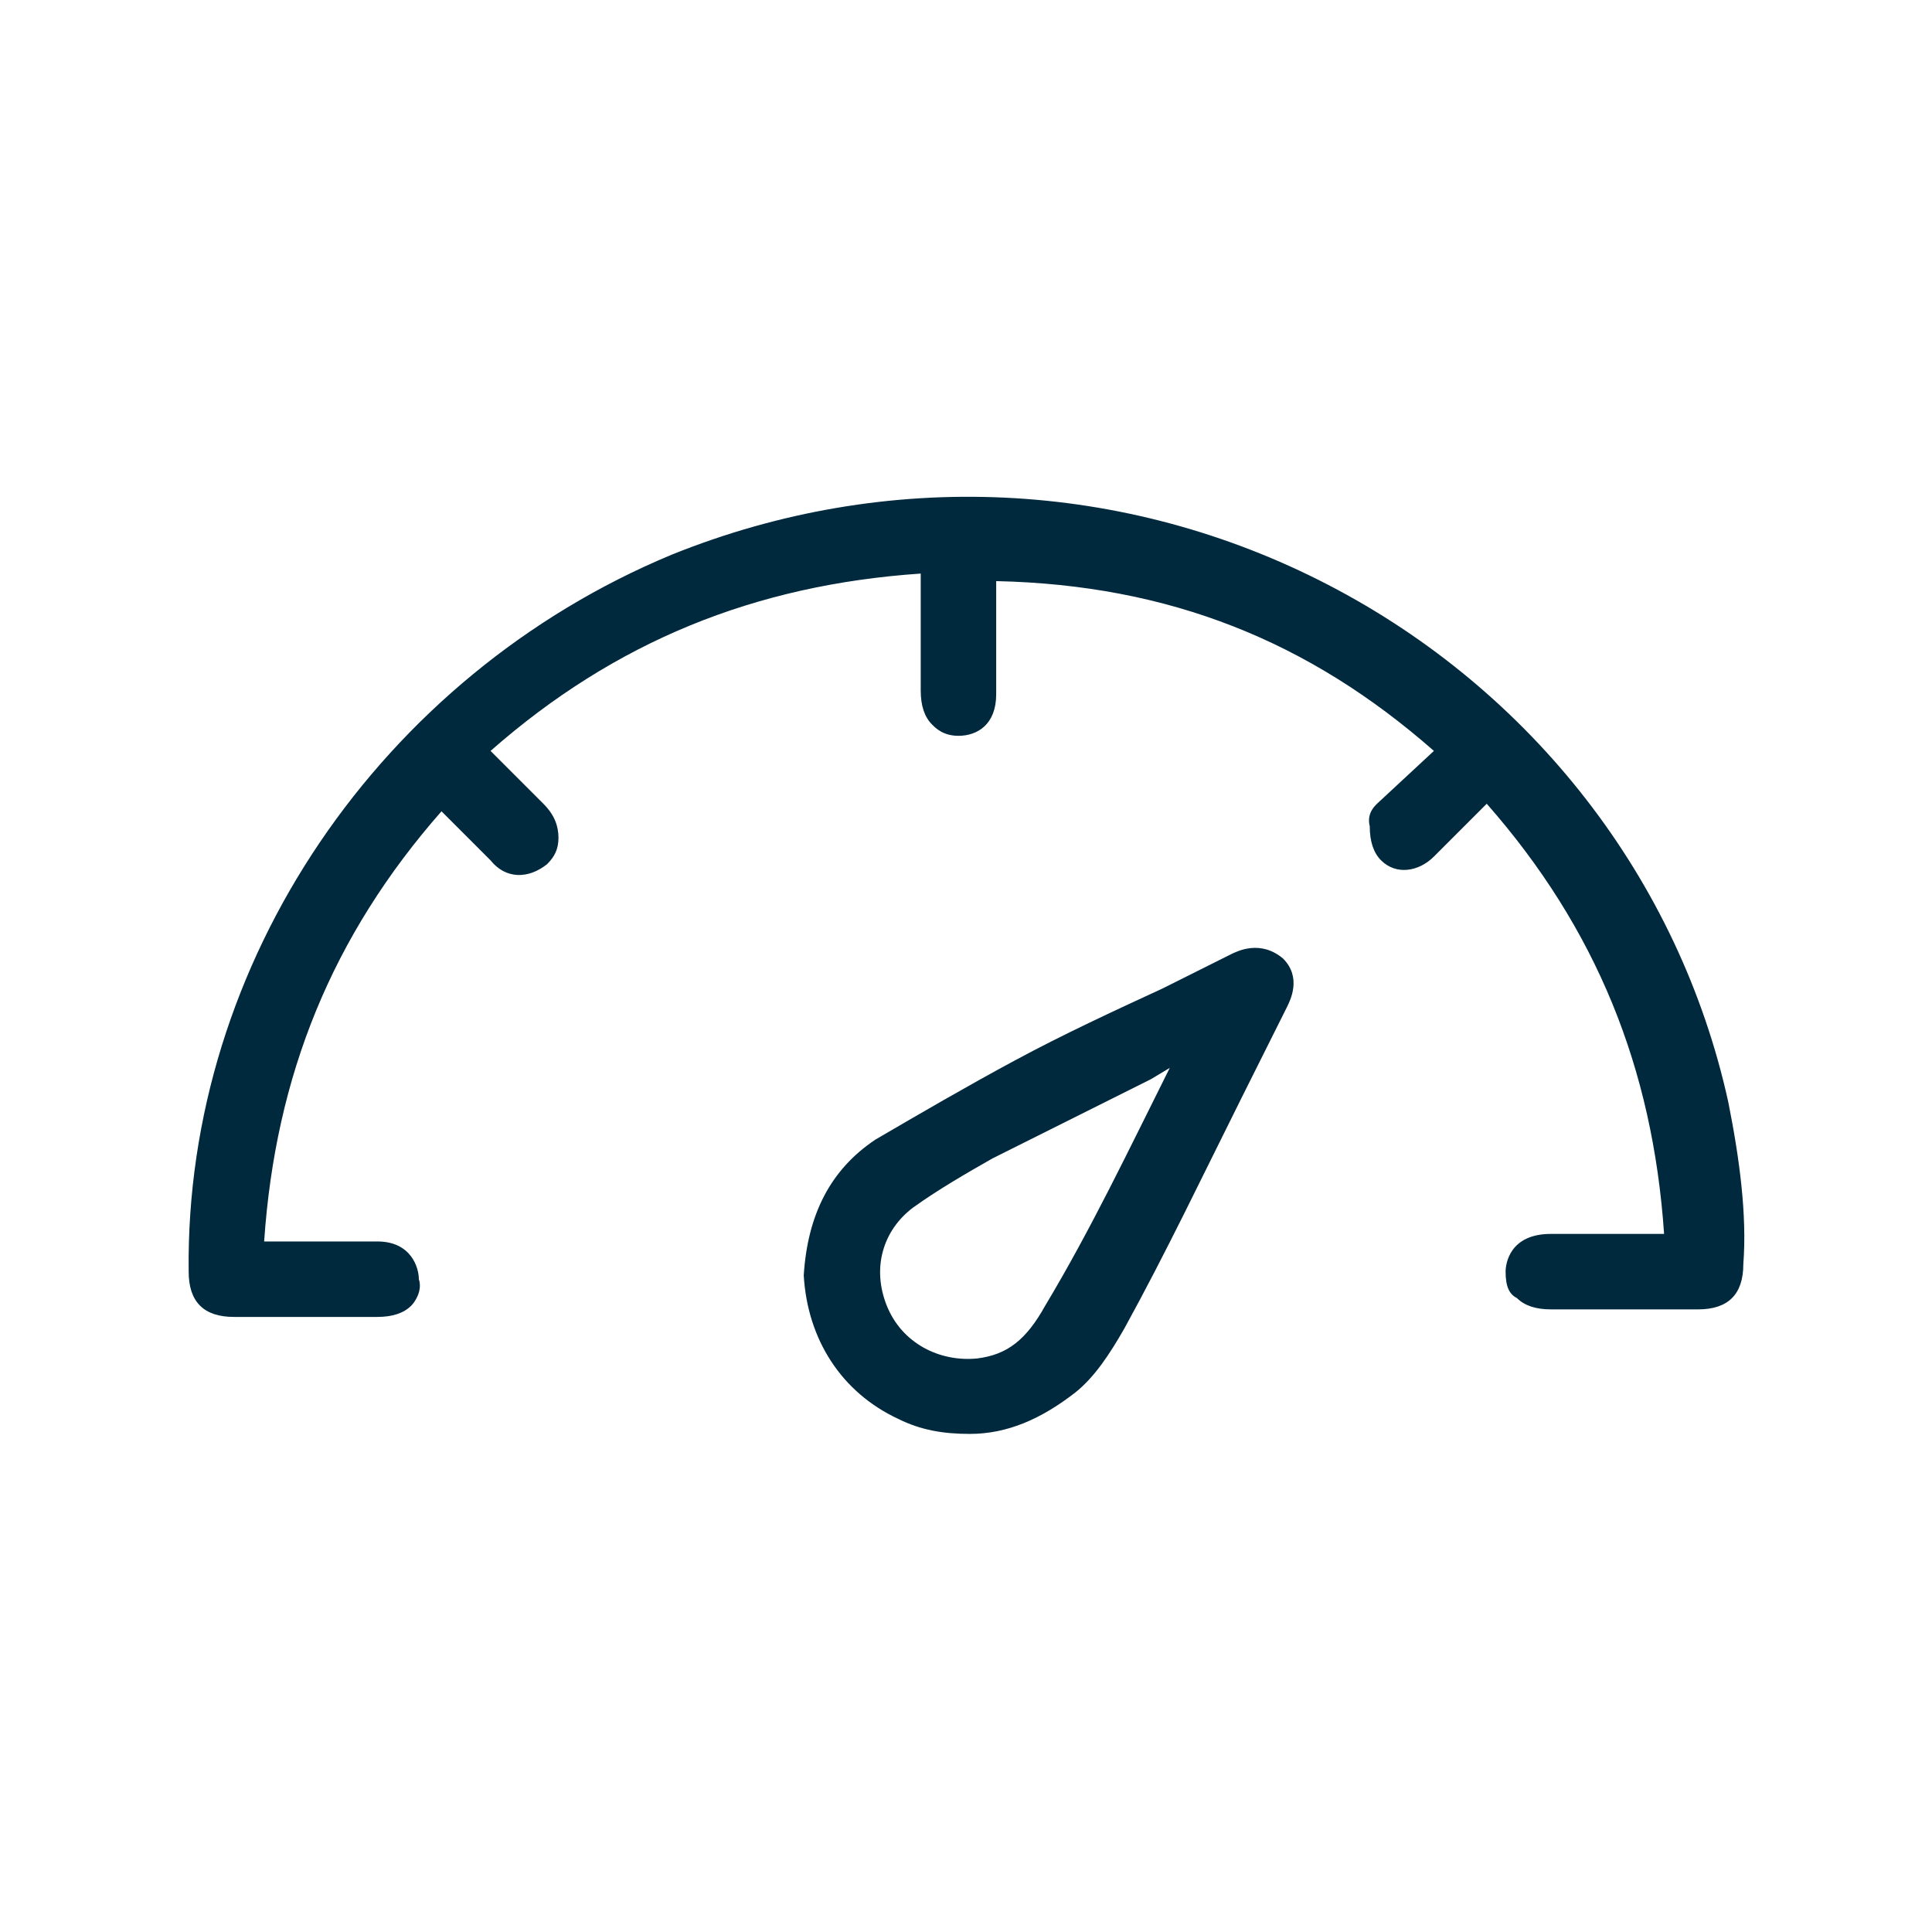
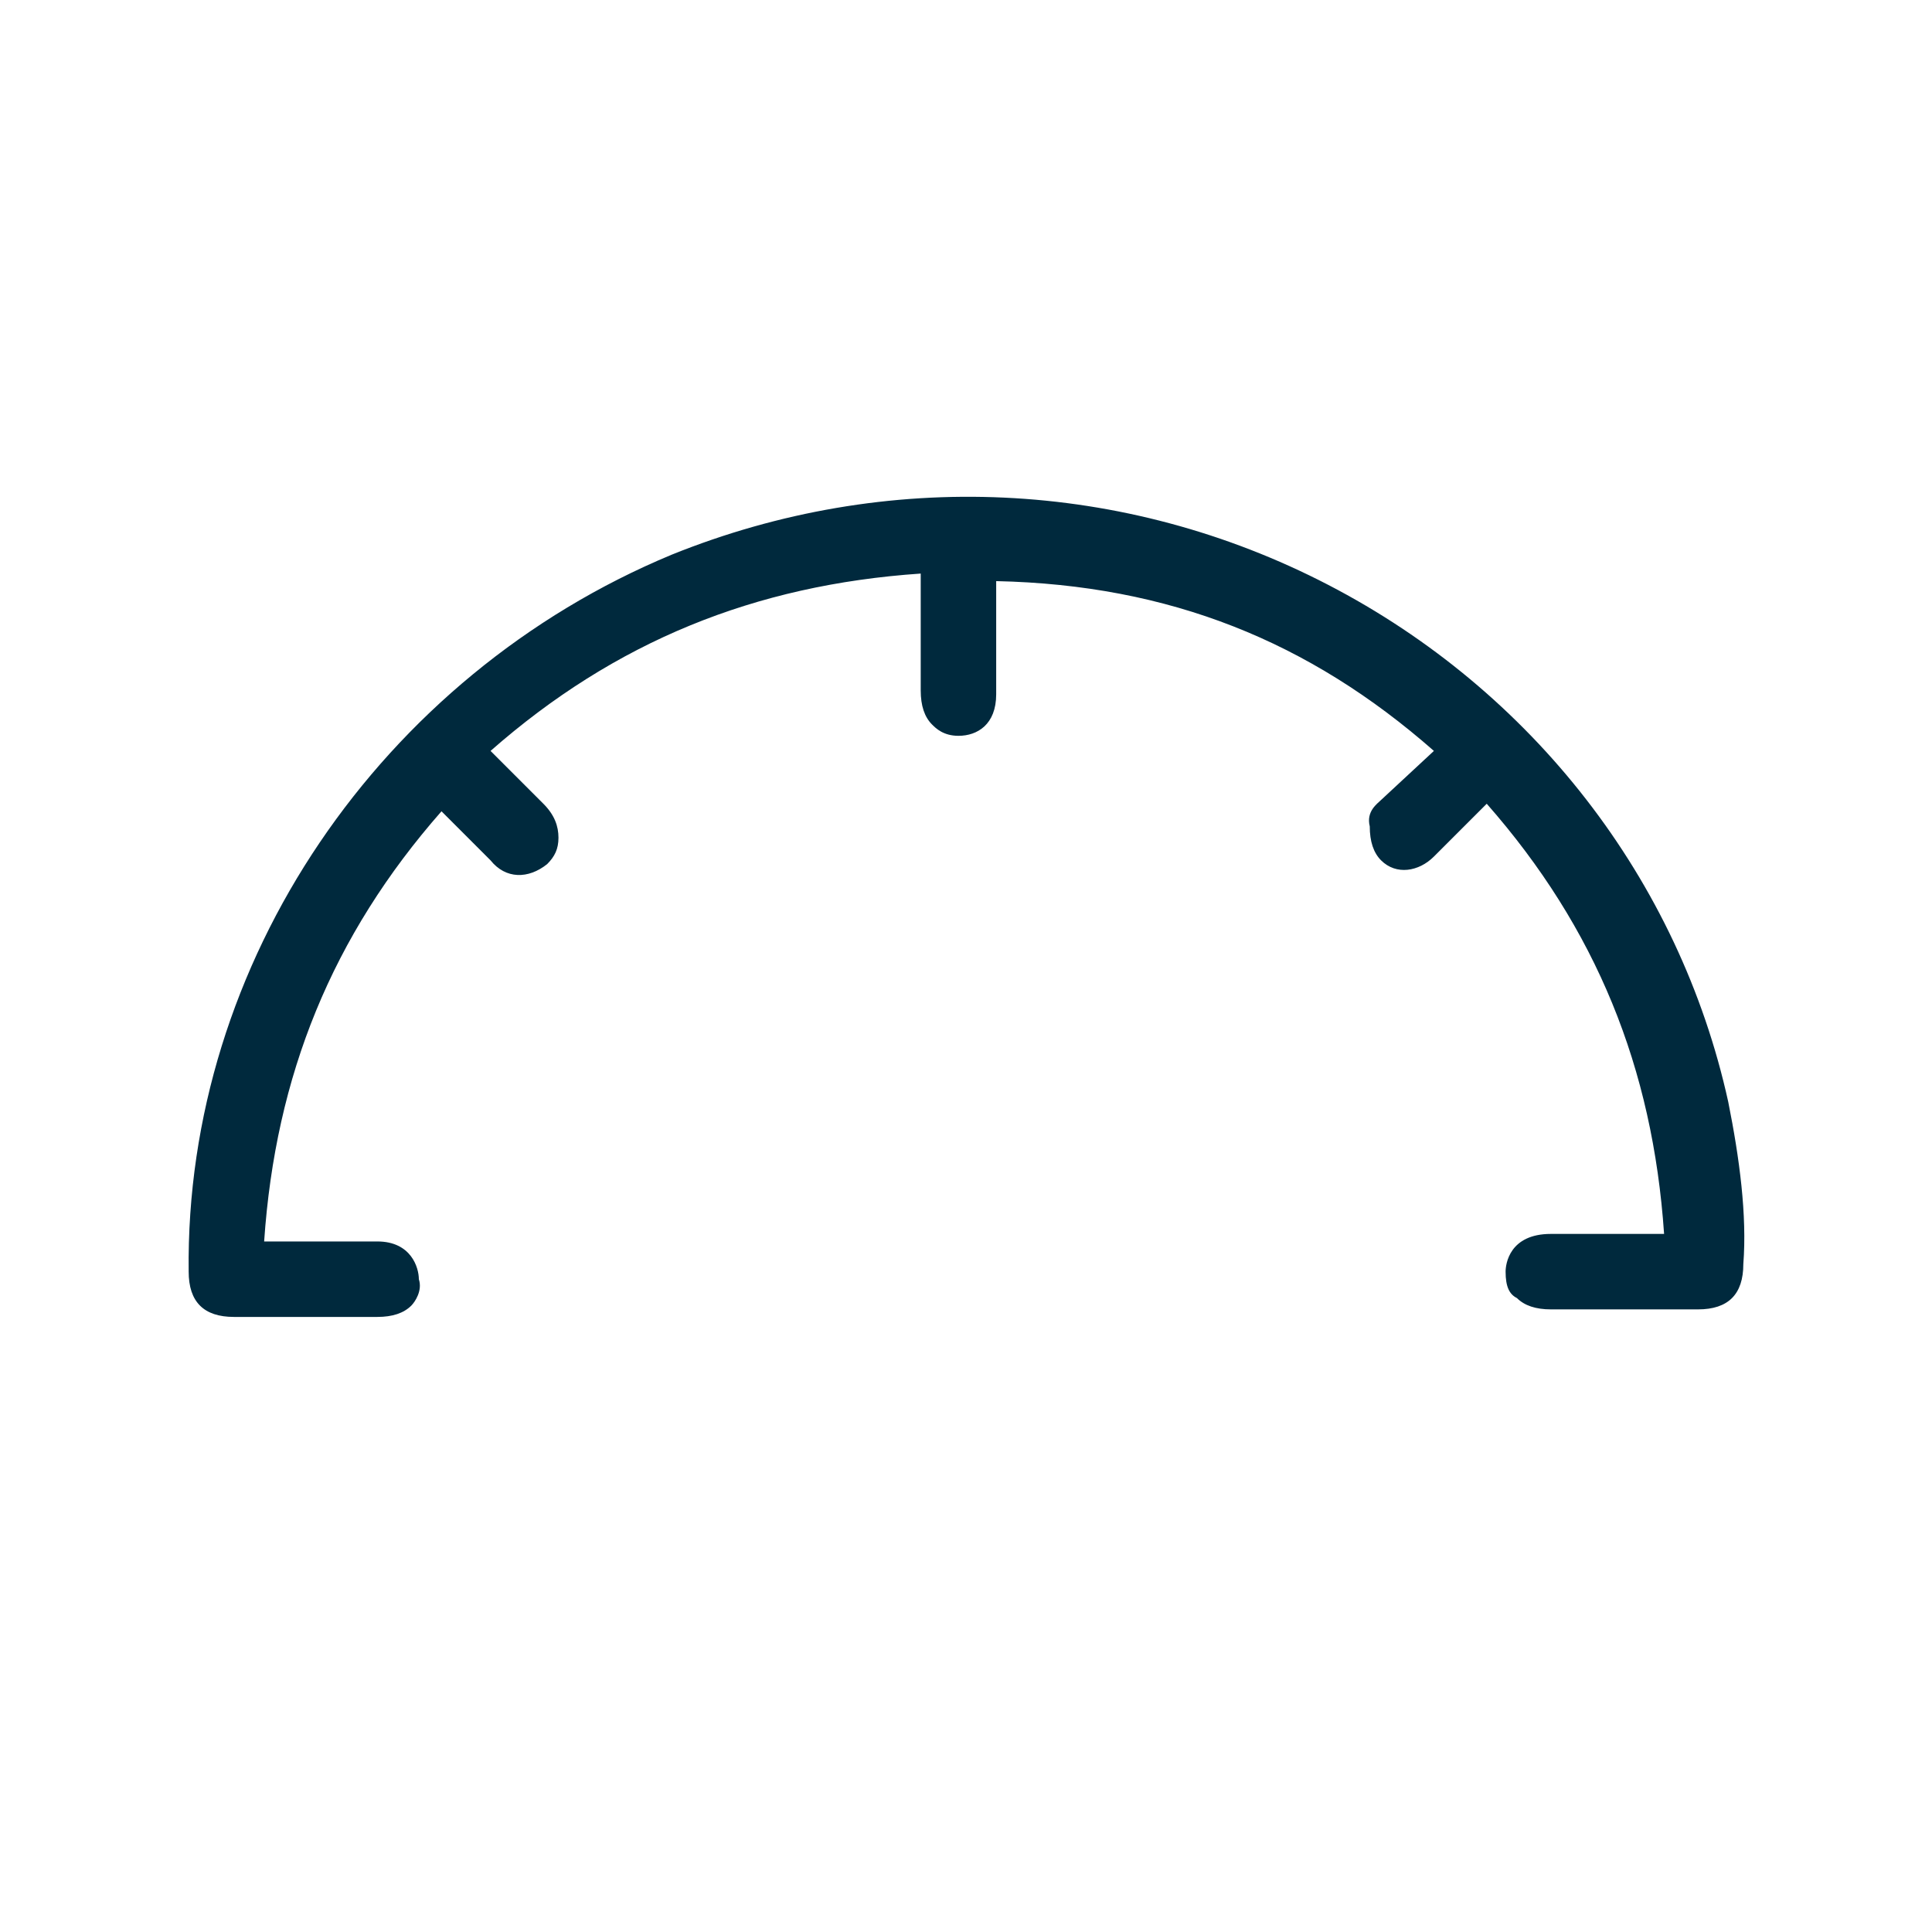
<svg xmlns="http://www.w3.org/2000/svg" id="Layer_1" x="0px" y="0px" viewBox="0 0 51.2 51.2" style="enable-background:new 0 0 51.2 51.2;" xml:space="preserve">
  <style type="text/css"> .st0{fill:#00293D;} </style>
  <g>
    <path class="st0" d="M45.8,29.2c-1.3-5.9-5.2-10.9-10.6-13.7c-5.4-2.8-11.7-3.1-17.4-0.8c-7.7,3.2-12.9,10.8-12.8,19 c0,0.8,0.4,1.2,1.2,1.2H10c0.4,0,0.7-0.1,0.9-0.3c0.1-0.1,0.3-0.4,0.2-0.7c0-0.3-0.2-1-1.1-1c0,0,0,0,0,0c-0.7,0-1.4,0-2,0l-1,0 c0.3-4.4,1.8-8.1,4.7-11.4c0,0,0,0,0,0l1.3,1.3c0.4,0.5,1,0.5,1.5,0.1c0.2-0.2,0.3-0.4,0.3-0.7c0-0.3-0.1-0.6-0.4-0.9 c-0.1-0.1-0.2-0.2-0.3-0.3l-1.1-1.1c3.3-2.9,7-4.4,11.4-4.7l0,0.8l0,2.3c0,0.4,0.1,0.7,0.3,0.9c0.1,0.1,0.3,0.3,0.7,0.3 c0,0,0,0,0,0c0.5,0,1-0.3,1-1.1l0-3C31,15.5,34.7,17,38,19.9l-1.4,1.3c-0.1,0.1-0.4,0.3-0.3,0.7c0,0.4,0.1,0.7,0.3,0.9 c0.4,0.4,1,0.3,1.4-0.1l1.4-1.4c2.9,3.3,4.4,7,4.7,11.4l-3,0c-1.1,0-1.2,0.8-1.2,1c0,0.4,0.1,0.6,0.3,0.7c0.2,0.2,0.5,0.3,0.9,0.3 h3.9c0.8,0,1.2-0.4,1.2-1.2C46.3,32.2,46.1,30.7,45.8,29.2z" />
-     <path class="st0" d="M32.6,25.3c-0.6,0.3-1.2,0.6-1.8,0.9c-1.3,0.6-2.6,1.2-3.9,1.9c-1.3,0.7-2.5,1.4-3.7,2.1 c-1.2,0.8-1.8,2-1.9,3.6l0,0l0,0c0.1,1.7,1,3.1,2.5,3.8c0.6,0.3,1.2,0.4,1.9,0.4c1,0,1.9-0.4,2.8-1.1c0.5-0.4,0.9-1,1.3-1.7 c1.1-2,2.1-4.1,3.1-6.1l1.2-2.4c0.1-0.2,0.4-0.8-0.1-1.3C33.4,24.9,32.8,25.2,32.6,25.3z M25.9,36c-1,0.1-2-0.4-2.4-1.4 c-0.4-1-0.1-2,0.7-2.6c0.7-0.5,1.4-0.9,2.1-1.3c1.4-0.7,2.8-1.4,4.2-2.1l0.5-0.3c-1.1,2.2-2.1,4.3-3.3,6.3 C27.2,35.5,26.7,35.9,25.9,36z" />
  </g>
</svg>